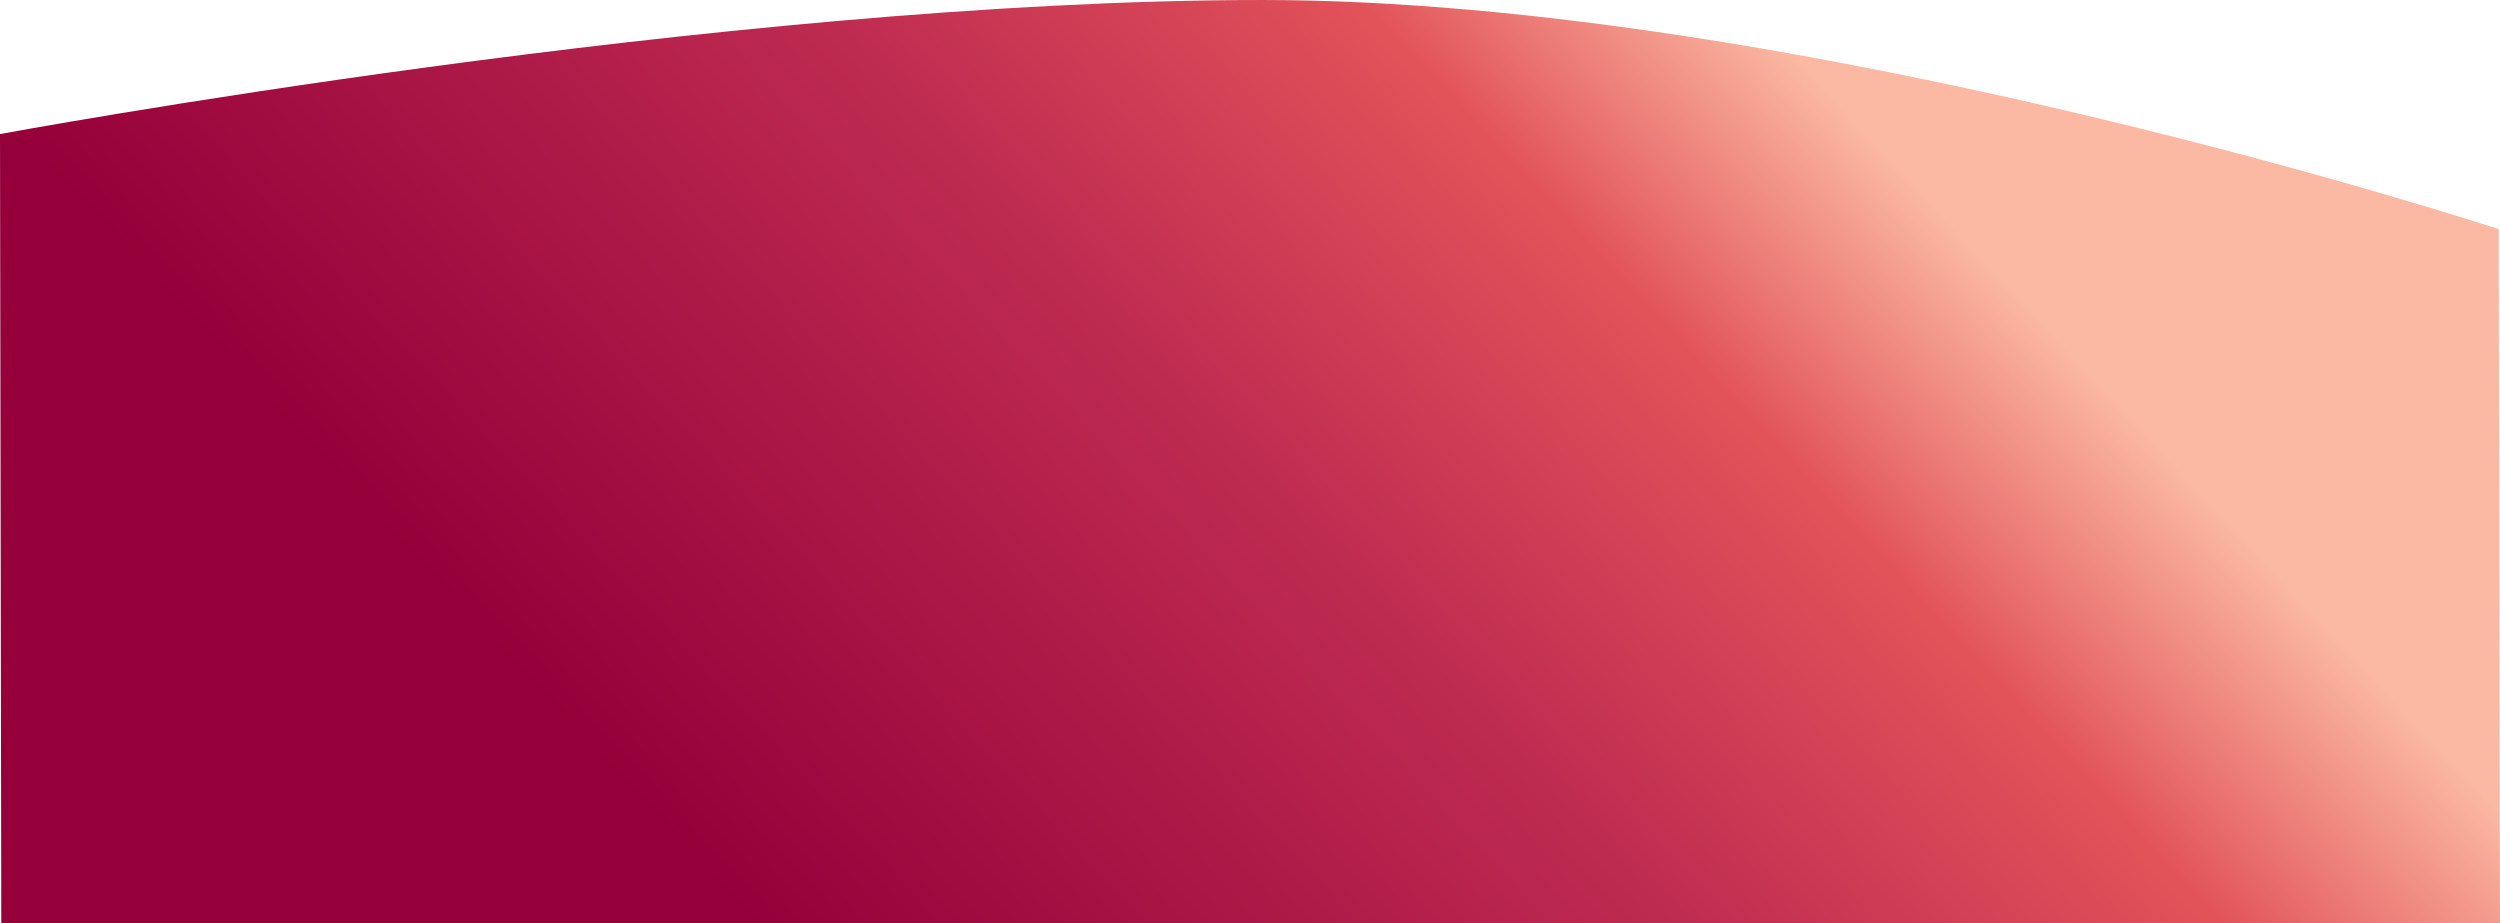
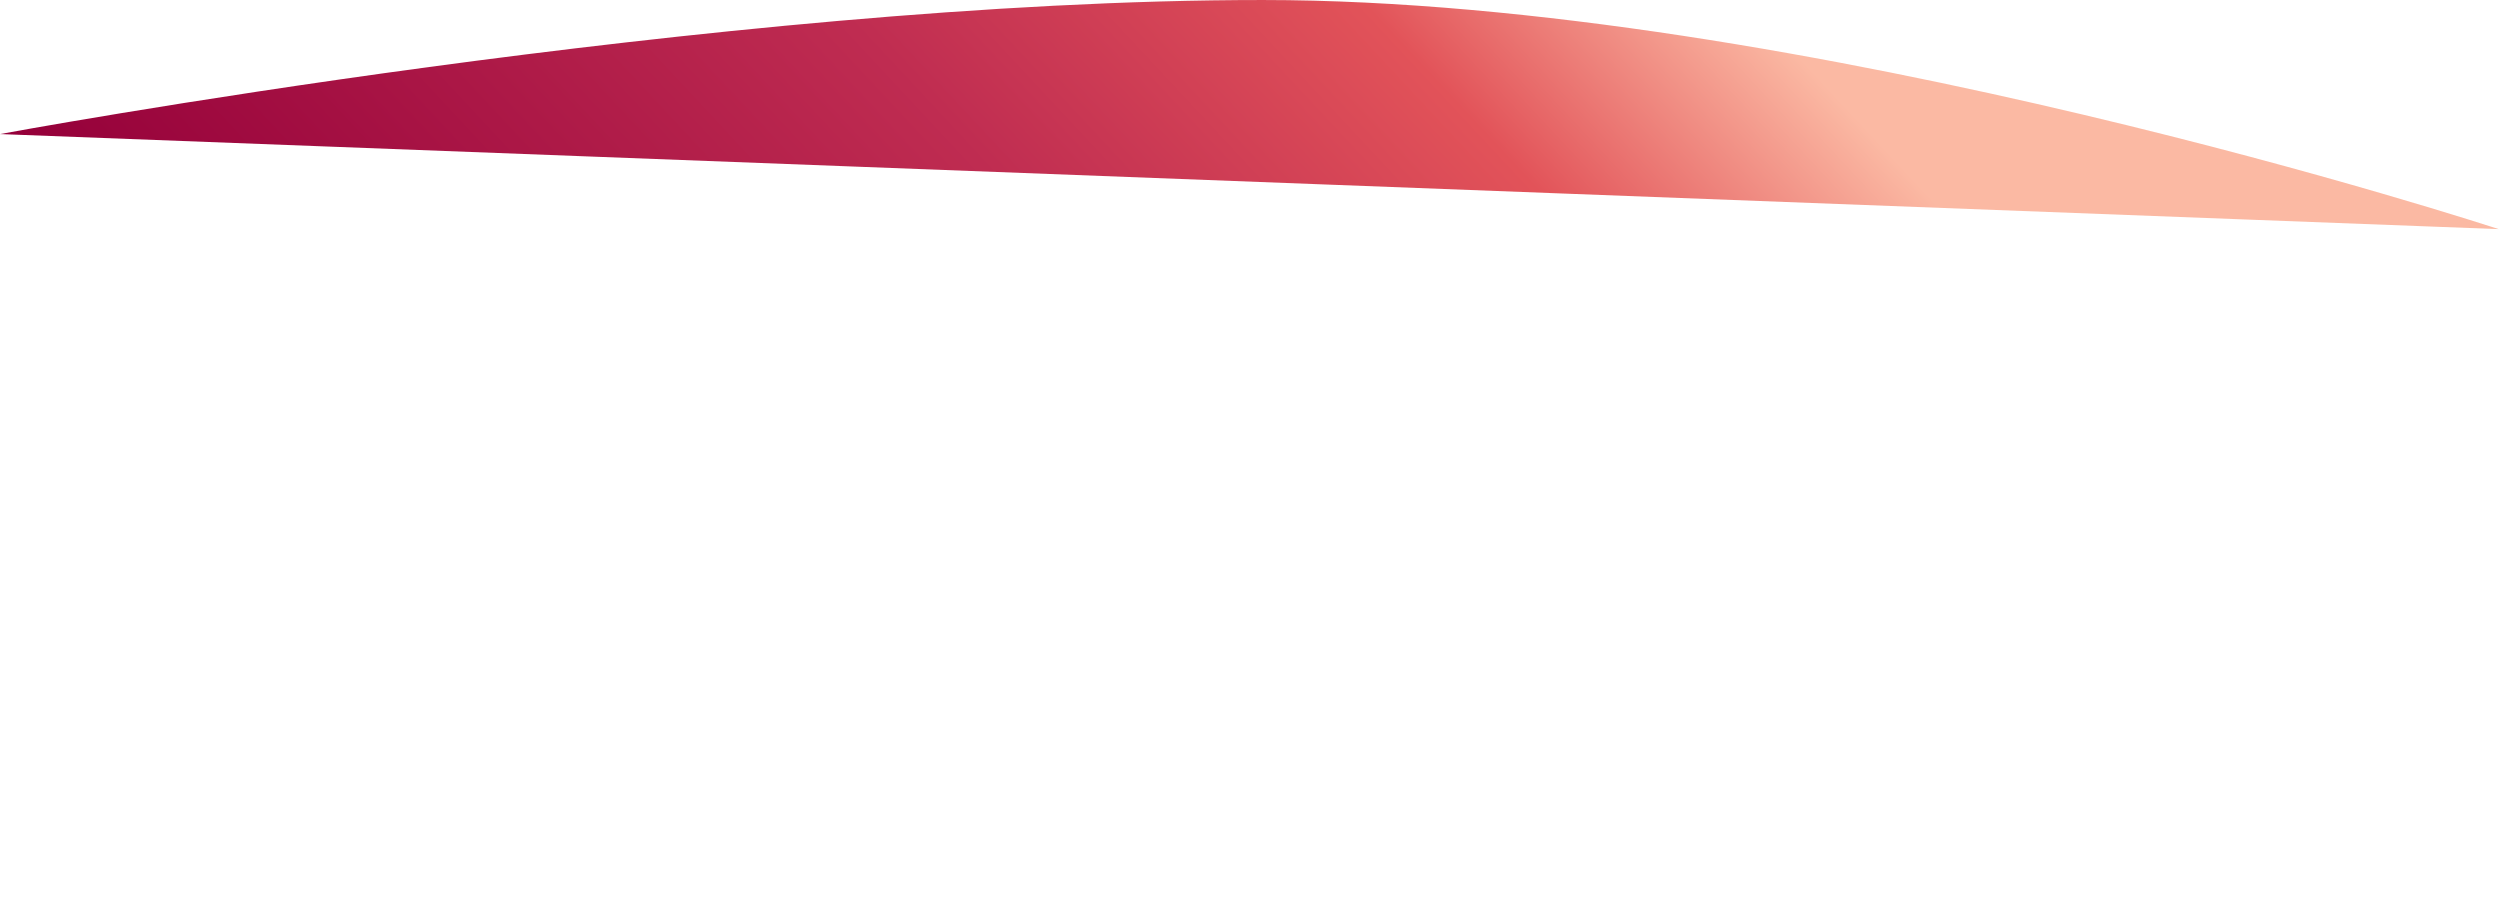
<svg xmlns="http://www.w3.org/2000/svg" width="1920" height="708.969" viewBox="0 0 1920 708.969">
  <defs>
    <style>
      .cls-1 {
        fill-rule: evenodd;
        fill: url(#linear-gradient);
      }
    </style>
    <linearGradient id="linear-gradient" x1="578.79" y1="1082" x2="1341.21" y2="371.031" gradientUnits="userSpaceOnUse">
      <stop offset="0" stop-color="#95003a" />
      <stop offset="0.505" stop-color="#bf2c51" />
      <stop offset="0.792" stop-color="#e25359" />
      <stop offset="1" stop-color="#fbb9a3" />
    </linearGradient>
  </defs>
-   <path id="Hill3" class="cls-1" d="M1919,547S1383.86,371.136,969.84,371.04,0,474,0,474l1,607,1919,1Z" transform="translate(0 -371.031)" />
+   <path id="Hill3" class="cls-1" d="M1919,547S1383.86,371.136,969.84,371.04,0,474,0,474Z" transform="translate(0 -371.031)" />
</svg>